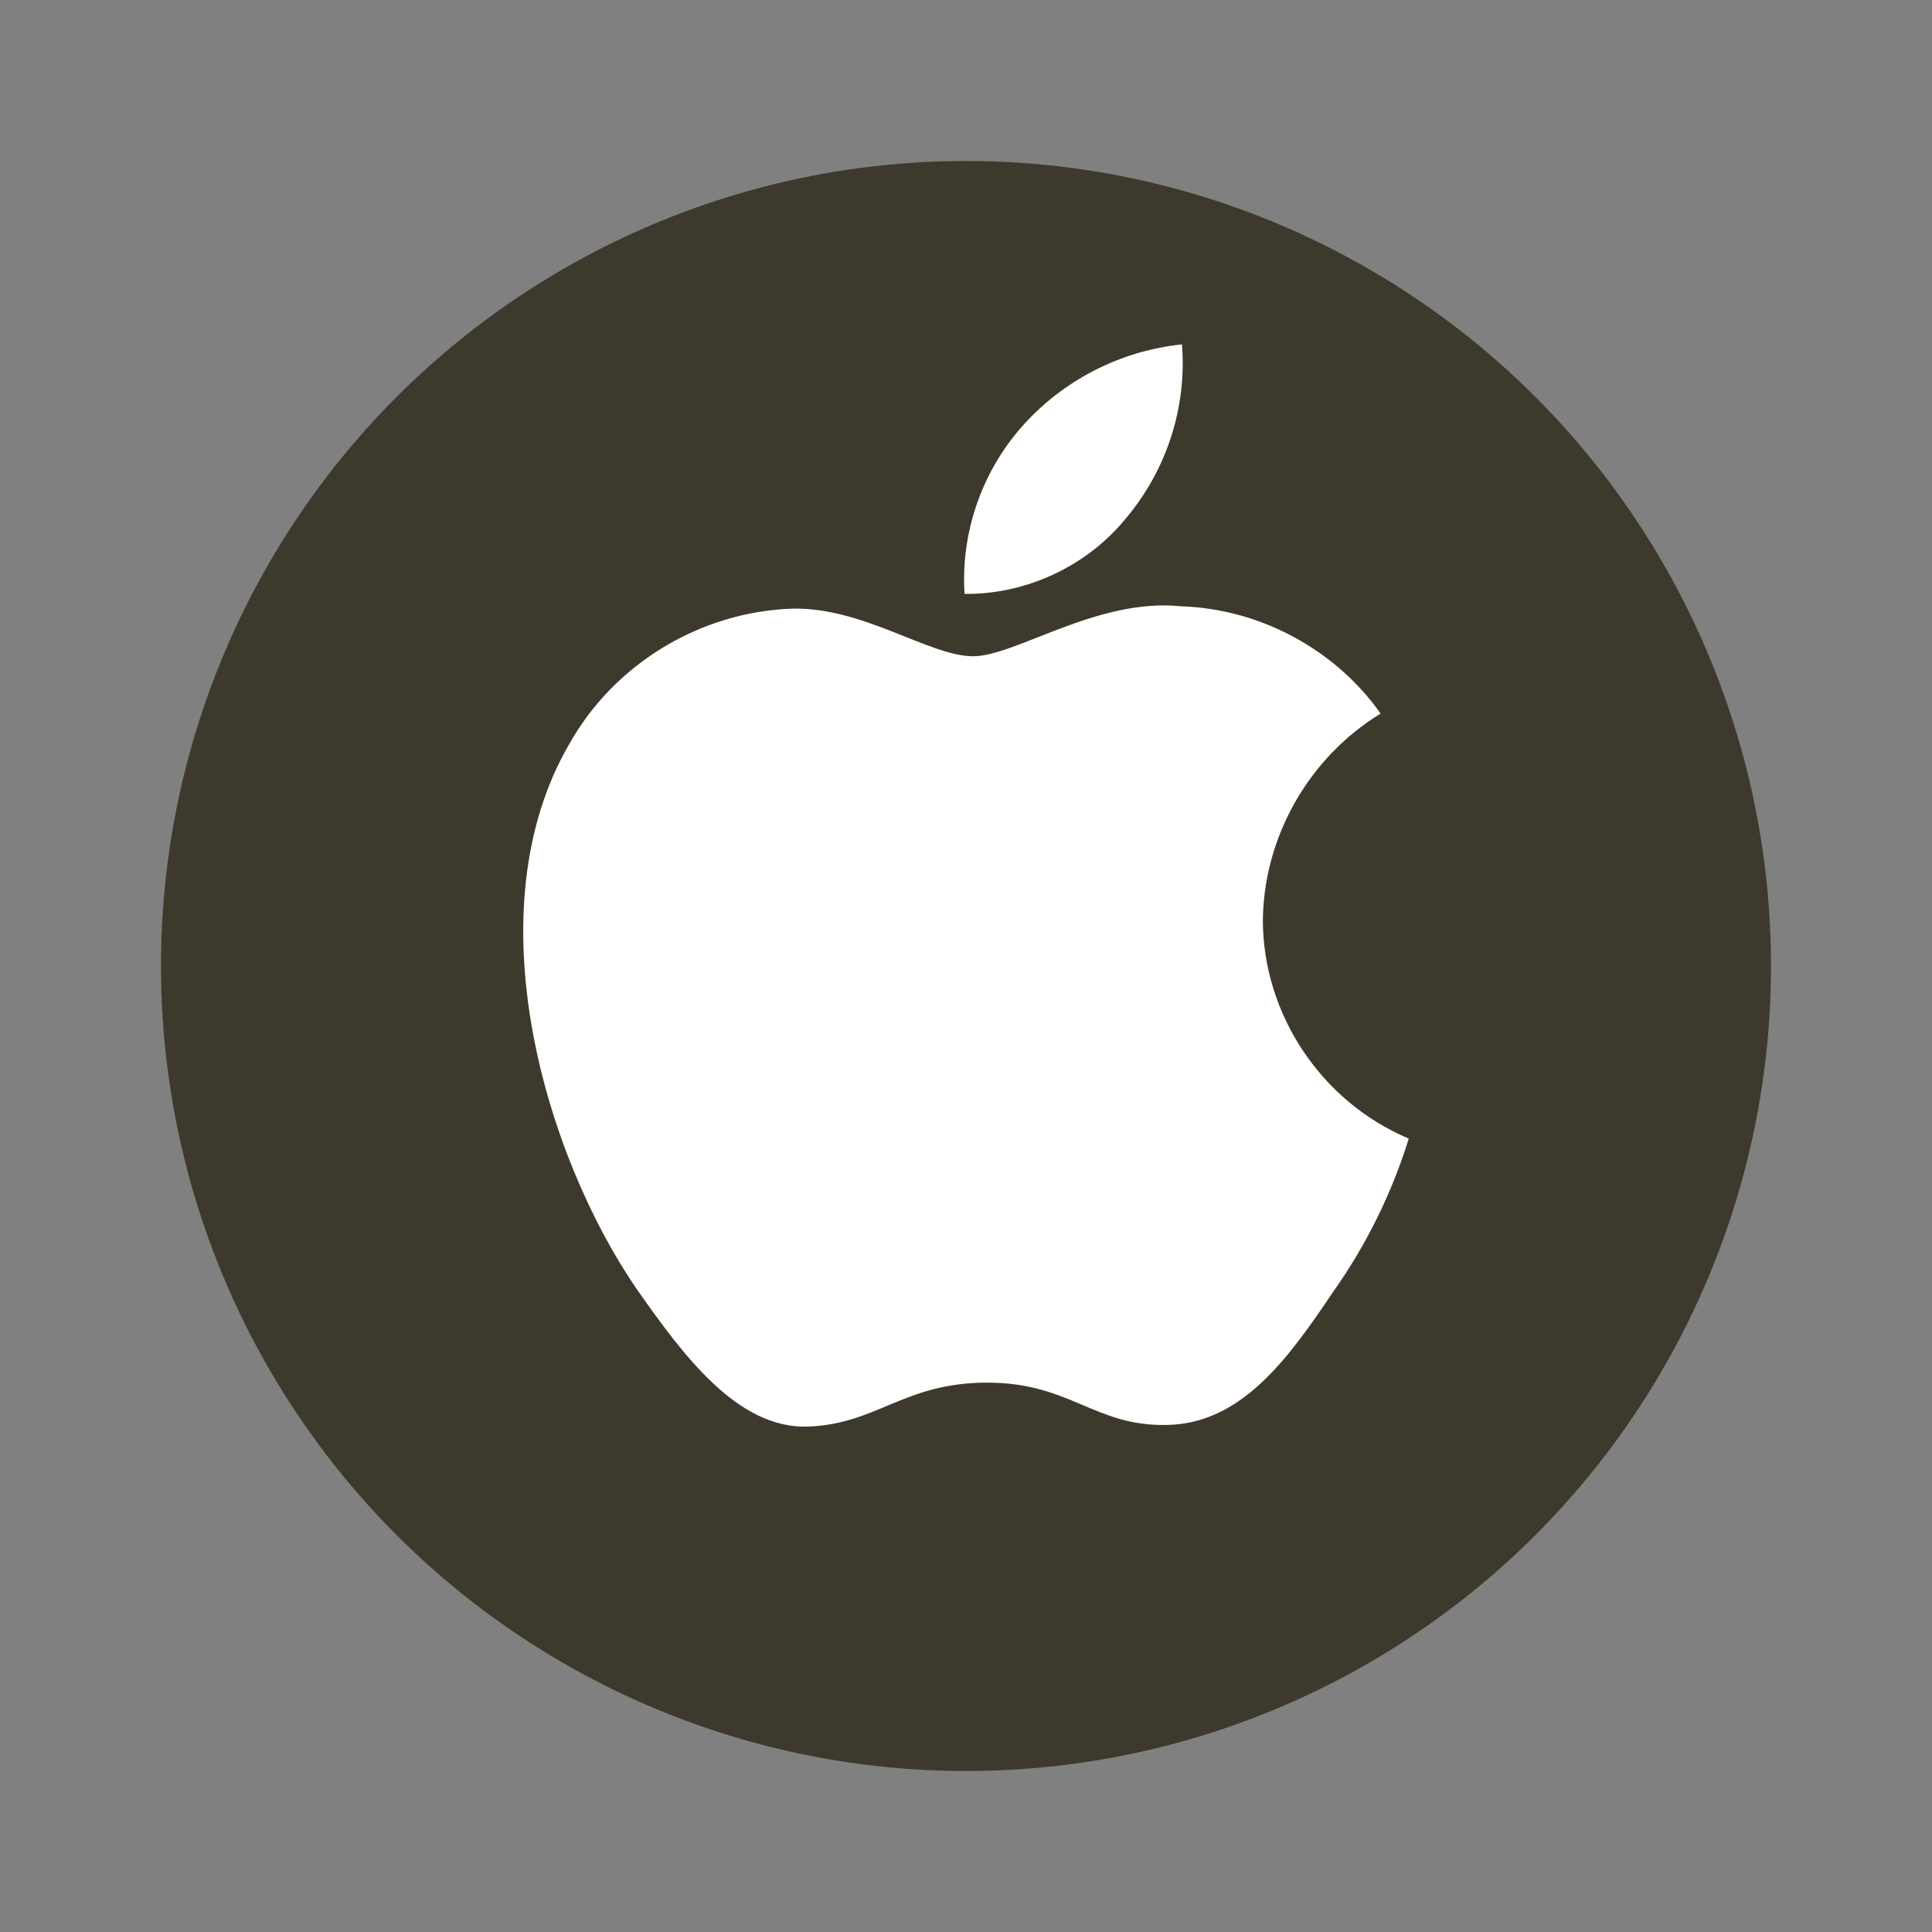
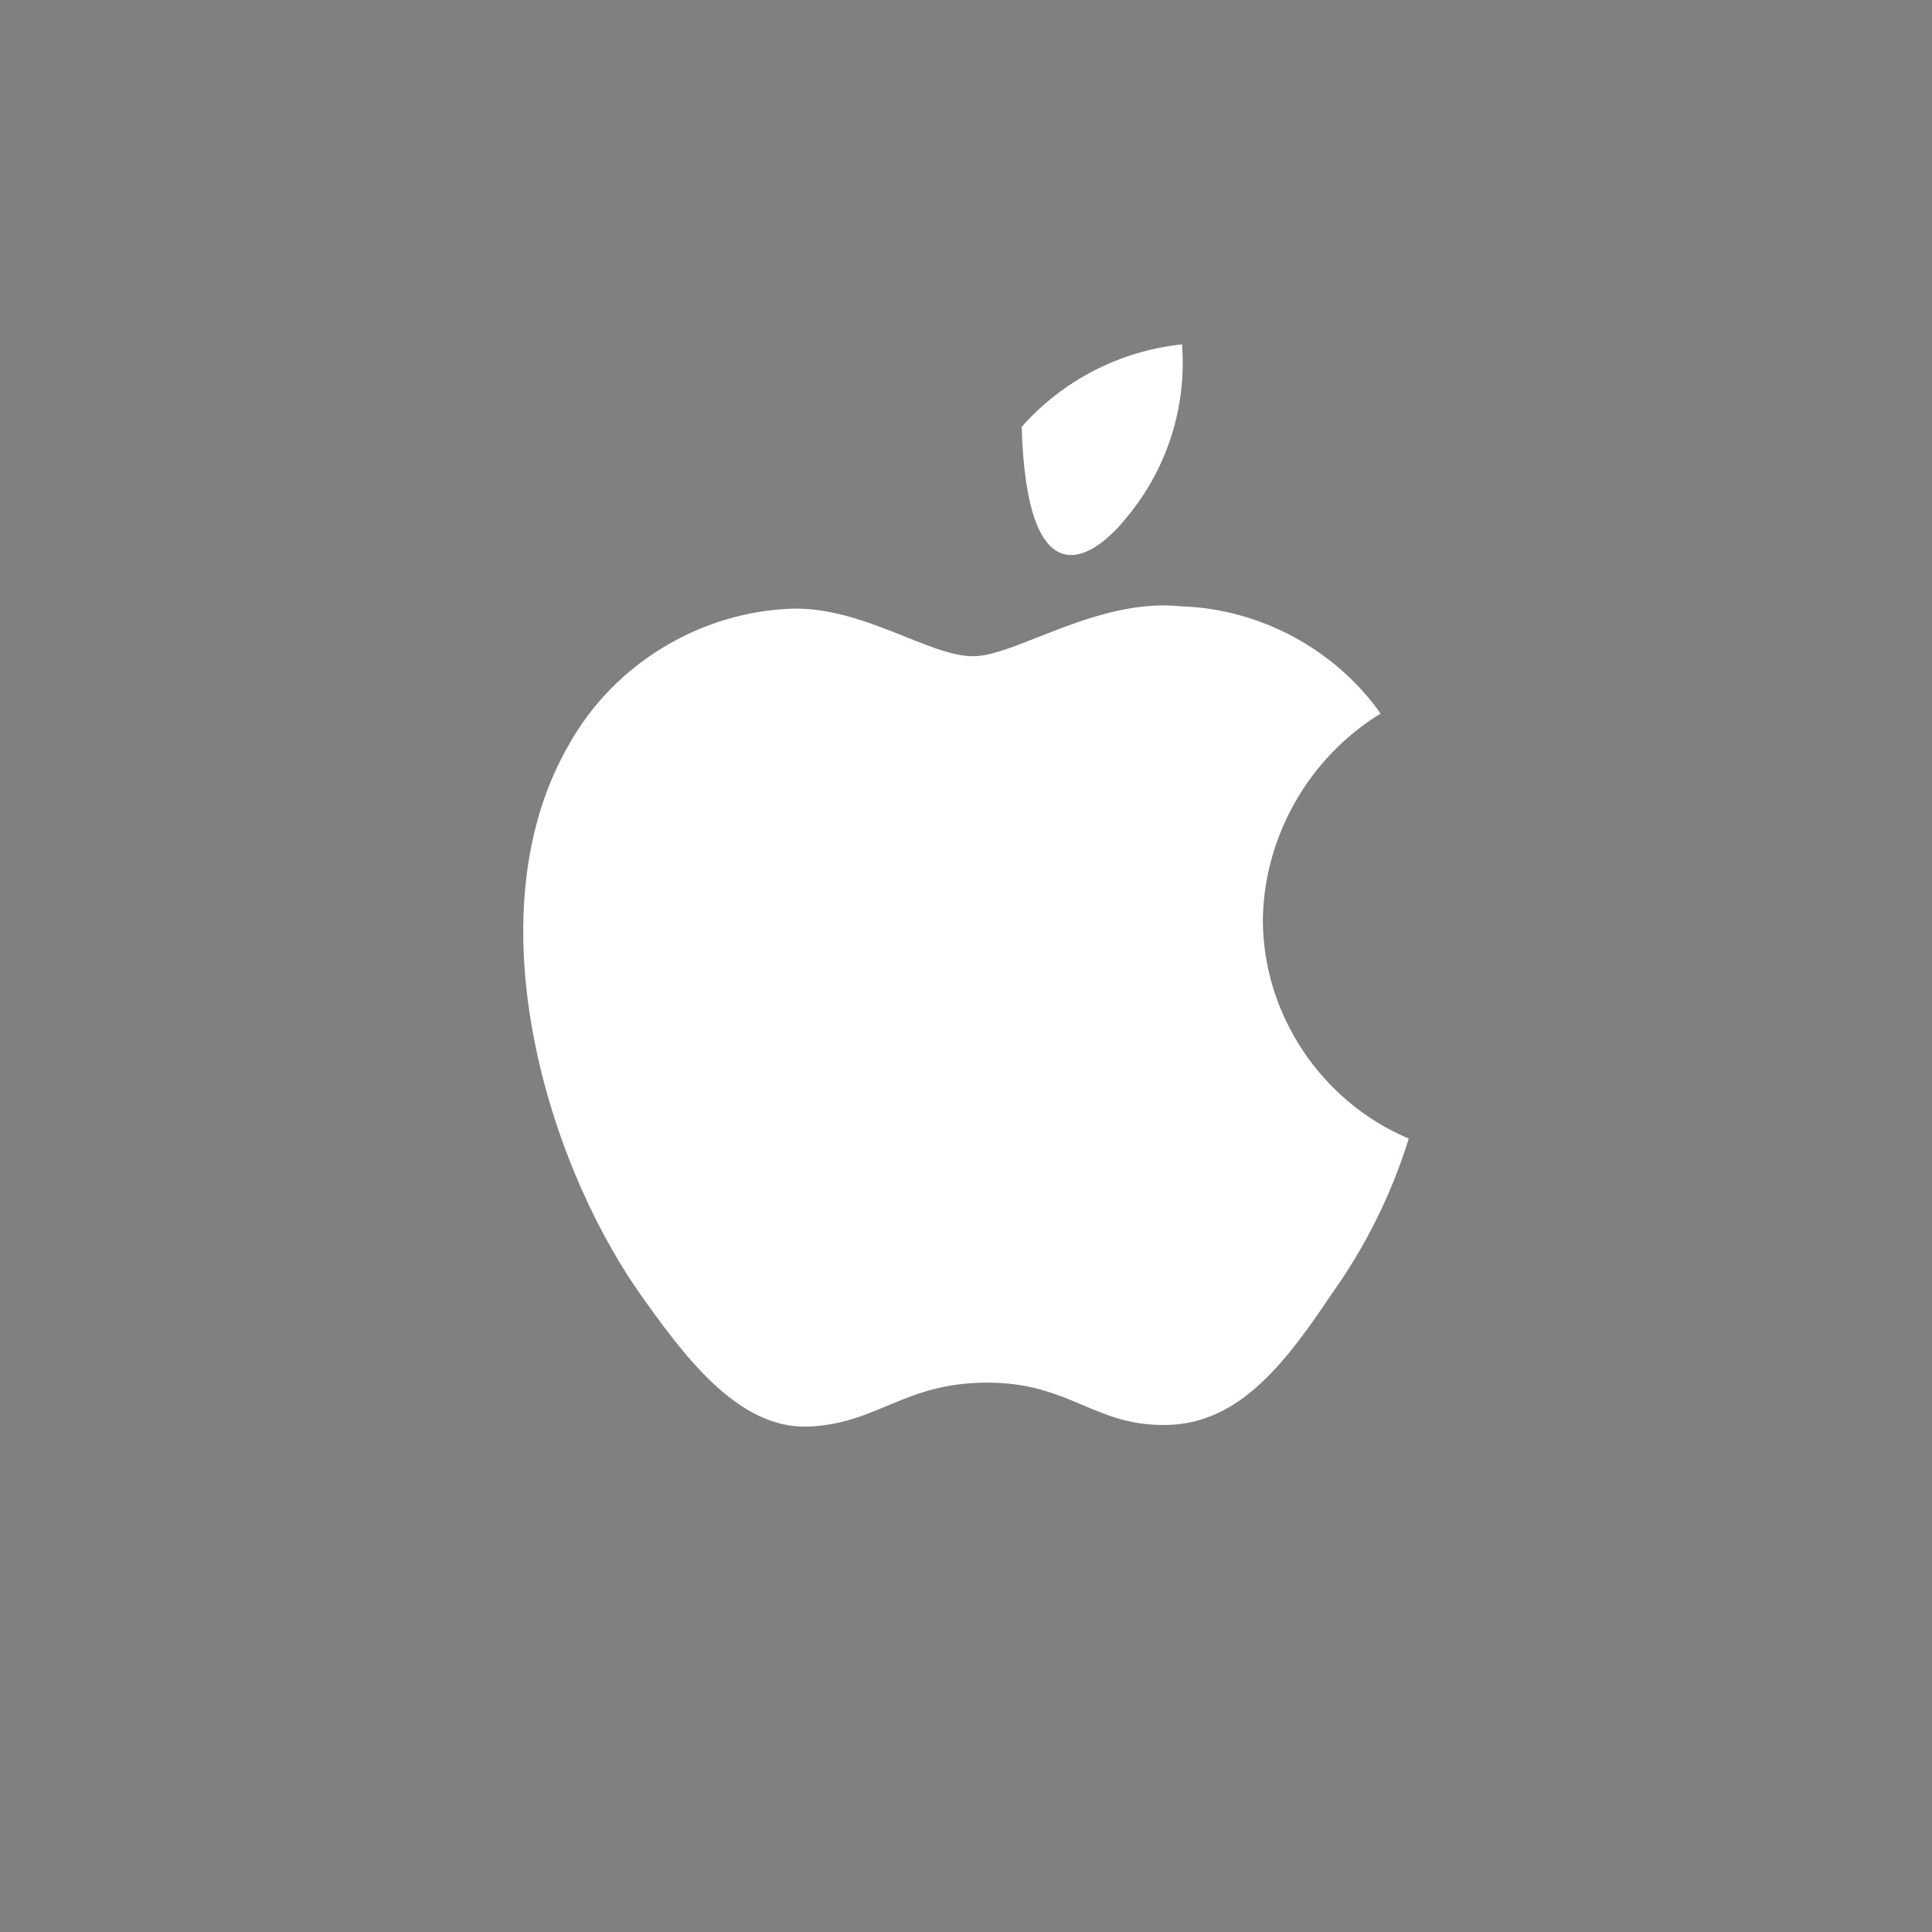
<svg xmlns="http://www.w3.org/2000/svg" width="40" height="40" viewBox="0 0 40 40" fill="none">
  <rect x="0" y="0" width="40" height="40" fill="#808080" stroke="none" />
-   <circle cx="20" cy="20" r="16.667" fill="#3D392C" />
  <path d="M26.146 19.046C26.168 17.316 27.102 15.68 28.584 14.774C27.649 13.446 26.084 12.604 24.454 12.553C22.717 12.372 21.032 13.587 20.146 13.587C19.244 13.587 17.881 12.571 16.412 12.601C14.499 12.663 12.715 13.745 11.784 15.408C9.782 18.854 11.275 23.918 13.192 26.703C14.152 28.067 15.273 29.59 16.739 29.536C18.175 29.477 18.711 28.626 20.443 28.626C22.16 28.626 22.663 29.536 24.159 29.502C25.7 29.477 26.67 28.132 27.595 26.755C28.285 25.783 28.815 24.709 29.167 23.573C27.357 22.812 26.148 21 26.146 19.046Z" fill="white" />
-   <path d="M23.319 10.722C24.159 9.719 24.573 8.431 24.472 7.13C23.189 7.264 22.004 7.874 21.153 8.838C20.321 9.78 19.888 11.045 19.97 12.296C21.253 12.31 22.515 11.716 23.319 10.722Z" fill="white" />
+   <path d="M23.319 10.722C24.159 9.719 24.573 8.431 24.472 7.13C23.189 7.264 22.004 7.874 21.153 8.838C21.253 12.31 22.515 11.716 23.319 10.722Z" fill="white" />
</svg>